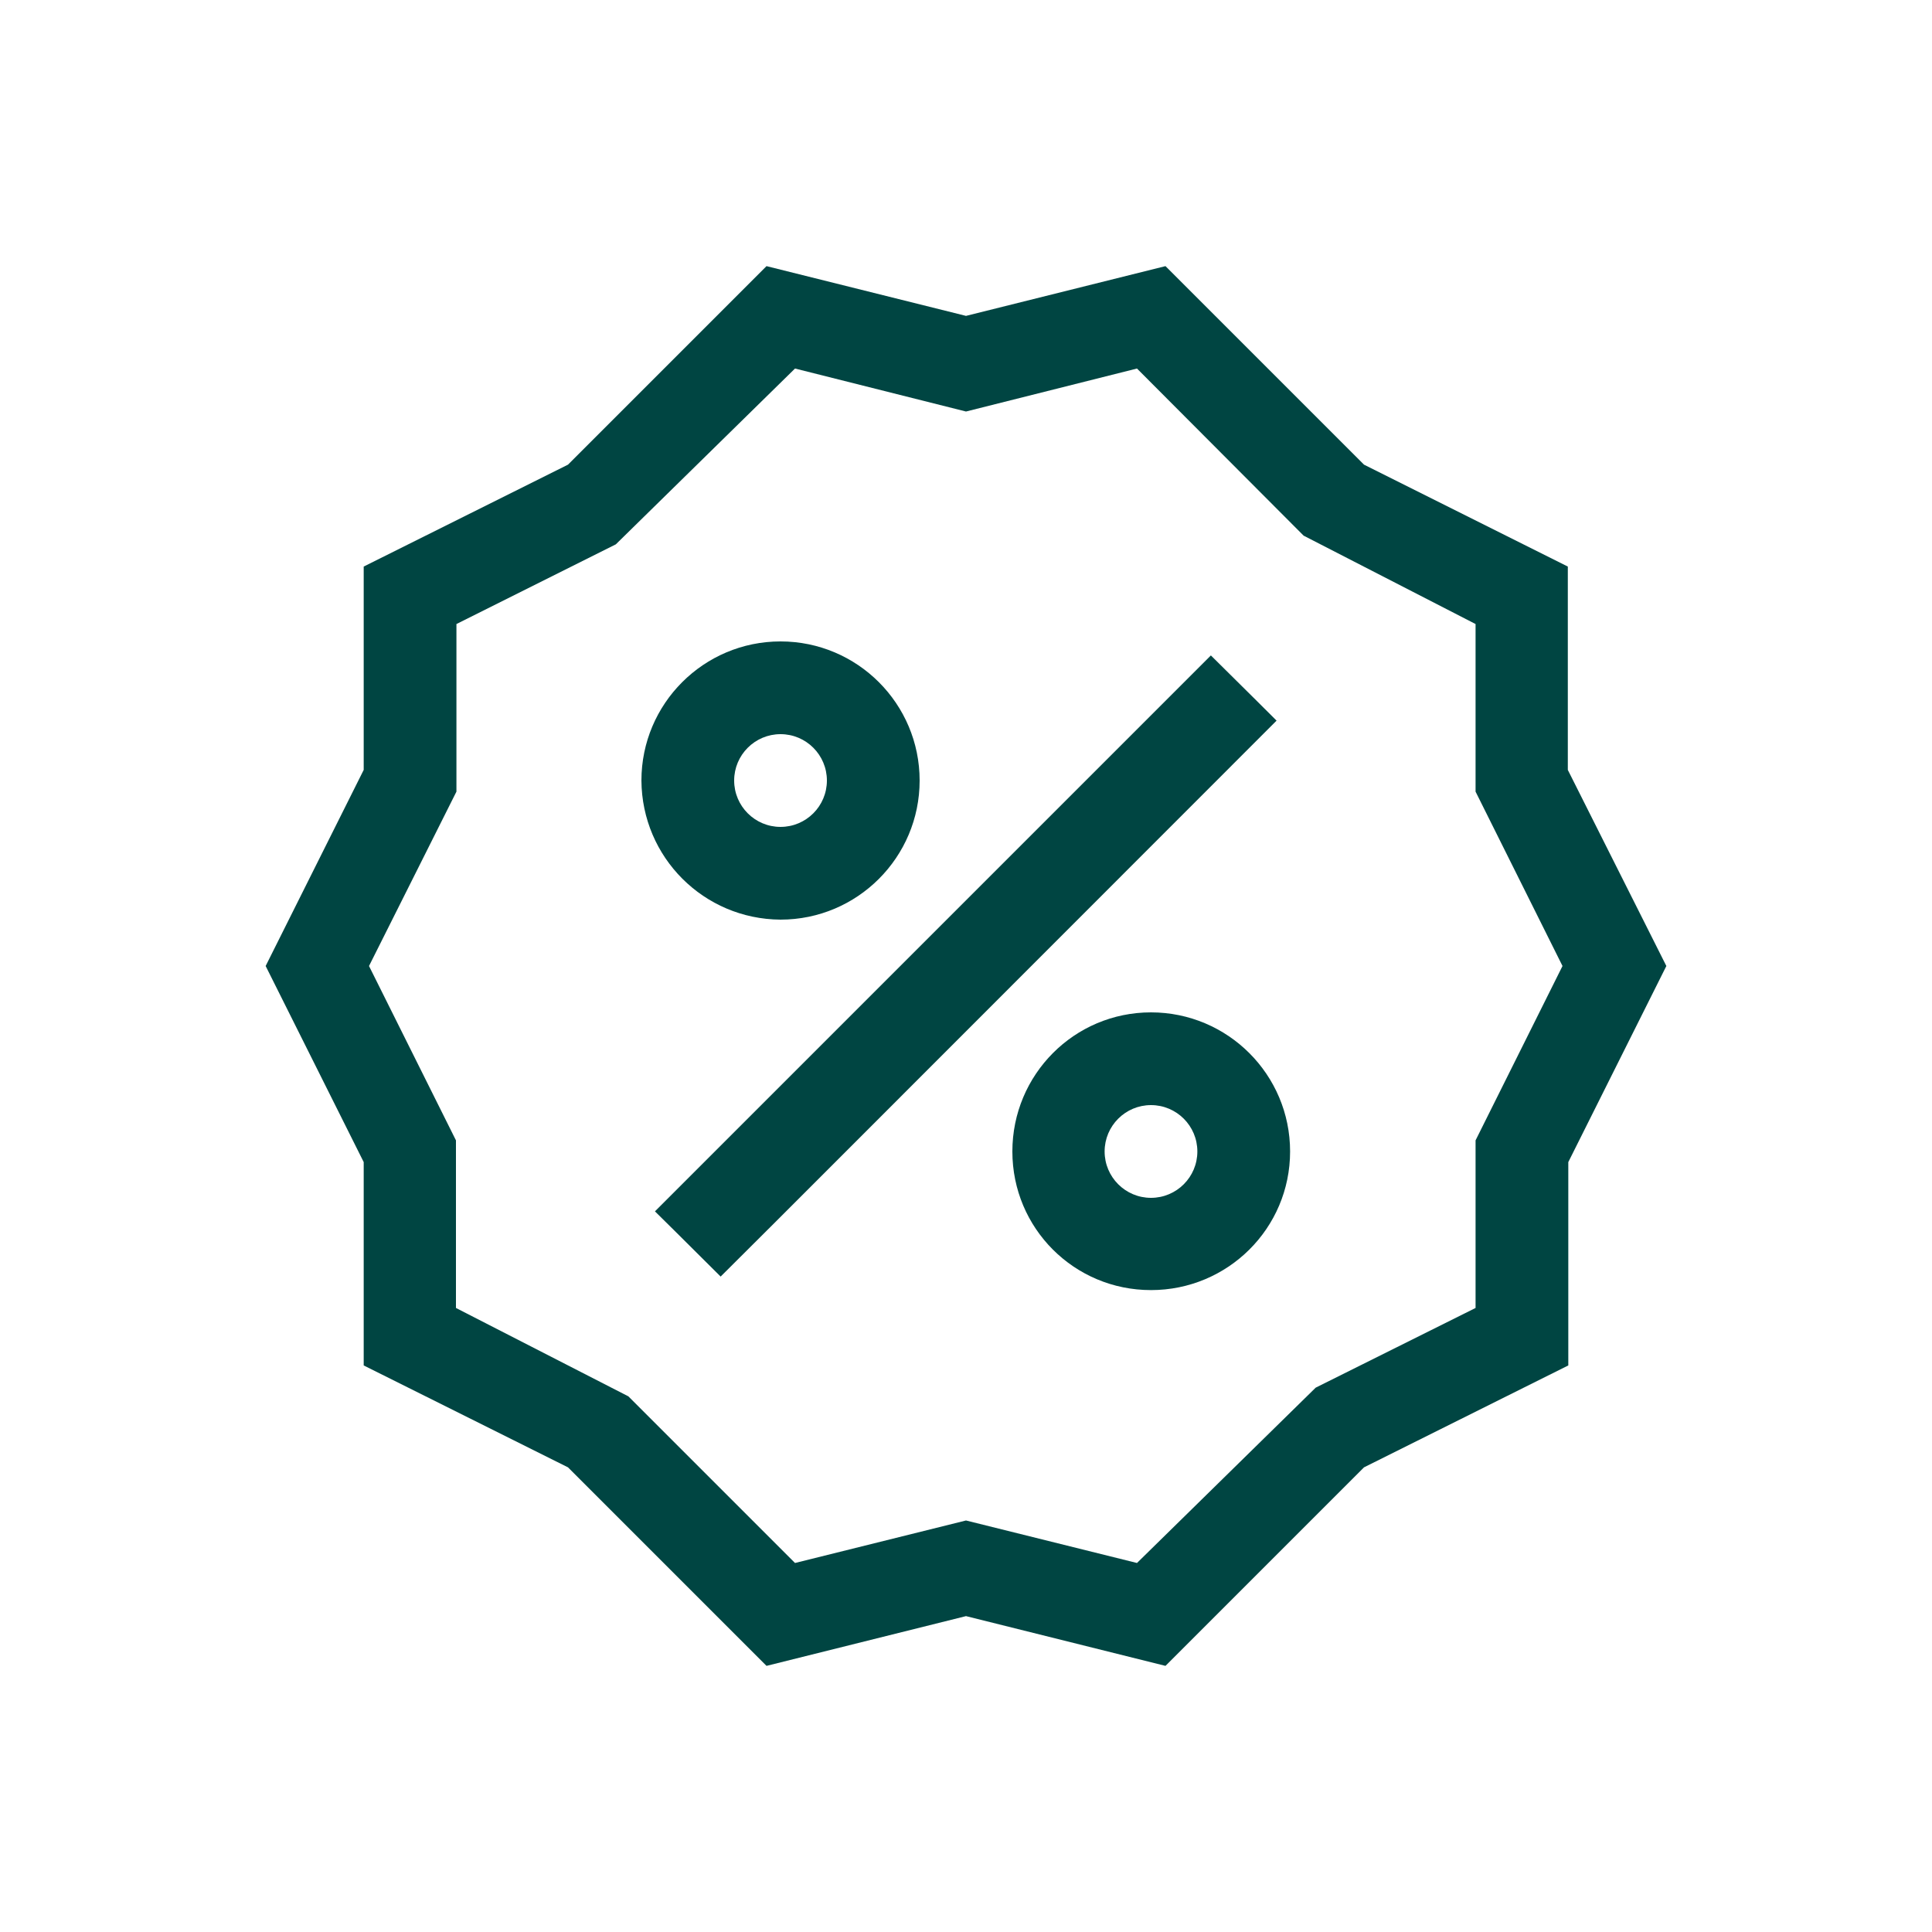
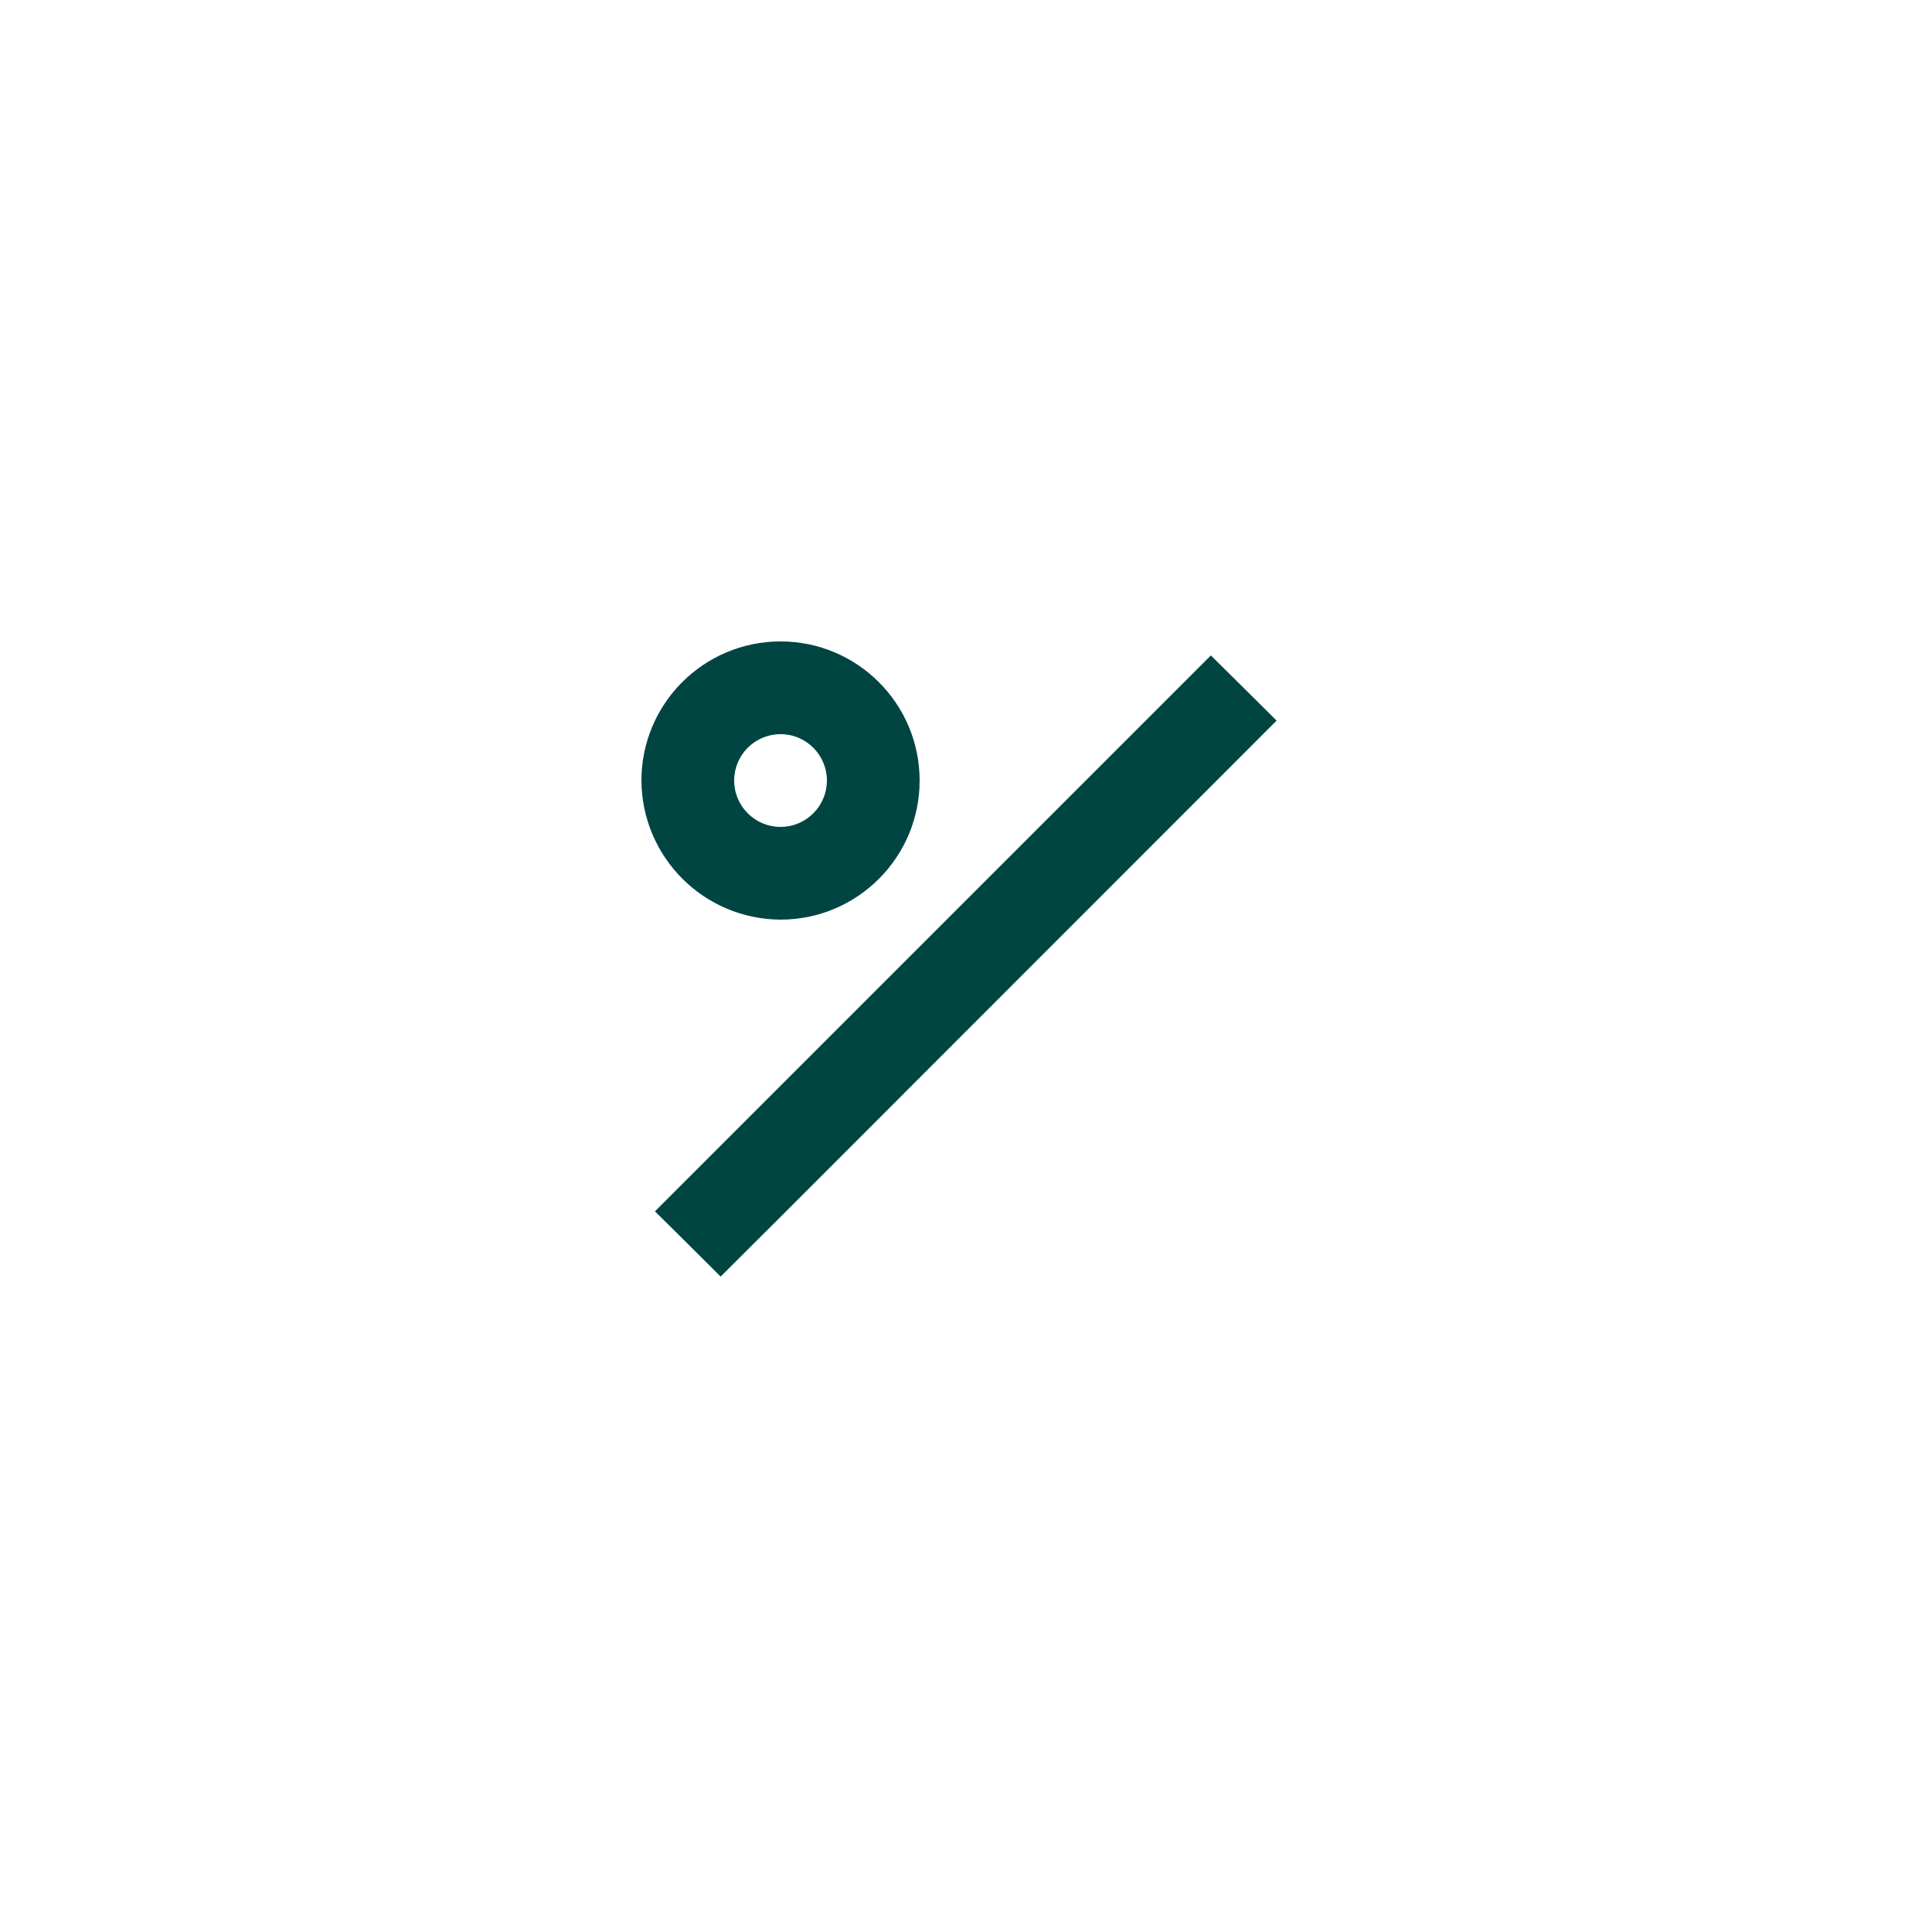
<svg xmlns="http://www.w3.org/2000/svg" xmlns:xlink="http://www.w3.org/1999/xlink" version="1.1" preserveAspectRatio="xMidYMid meet" viewBox="0 0 40 40" width="40" height="40">
  <defs>
-     <path d="M32.46 15.94L32.46 11.73L28.24 9.62L24.13 5.51L20 6.54L15.87 5.51L11.76 9.62L7.53 11.73L7.53 15.94L5.5 20L7.53 24.06L7.53 28.27L11.76 30.38L15.87 34.49L20 33.46L24.13 34.49L28.24 30.38L32.47 28.27L32.47 24.06L34.5 20L32.46 15.94ZM30.55 23.61L30.55 27.08L27.24 28.73L23.54 32.36L20 31.48L16.46 32.36L13.01 28.91L9.44 27.08L9.44 23.61L7.64 20L9.45 16.39L9.45 12.92L12.75 11.27L16.46 7.63L20 8.52L23.54 7.63L26.99 11.09L30.55 12.92L30.55 16.39L32.35 20L30.55 23.61Z" id="bCd7eqvXb" />
    <path d="M25.07 13.57C25.07 13.57 25.07 13.57 25.07 13.57C25.89 14.38 26.34 14.83 26.43 14.92C26.43 14.92 26.43 14.92 26.43 14.92C19.52 21.83 15.69 25.67 14.92 26.43C14.92 26.43 14.92 26.43 14.92 26.43C14.11 25.62 13.65 25.17 13.56 25.08C13.56 25.08 13.56 25.08 13.56 25.08C20.47 18.17 24.31 14.33 25.07 13.57Z" id="i15QqCL4r4" />
    <path d="M19.04 16.16C19.04 14.57 17.75 13.28 16.16 13.28C14.57 13.28 13.28 14.57 13.28 16.16C13.28 16.16 13.28 16.16 13.28 16.16C13.29 17.75 14.57 19.03 16.16 19.04C17.75 19.04 19.04 17.75 19.04 16.16ZM17.12 16.16C17.12 16.69 16.69 17.12 16.16 17.12C15.63 17.12 15.2 16.69 15.2 16.16C15.2 16.16 15.2 16.16 15.2 16.16C15.2 15.63 15.63 15.2 16.16 15.2C16.69 15.2 17.12 15.63 17.12 16.16Z" id="bhzpnfGQB" />
-     <path d="M20.96 23.84C20.96 25.43 22.24 26.71 23.83 26.71C25.42 26.71 26.71 25.43 26.71 23.84C26.71 23.84 26.71 23.84 26.71 23.84C26.71 22.25 25.42 20.96 23.83 20.96C22.24 20.96 20.96 22.25 20.96 23.84ZM22.87 23.84C22.87 23.31 23.3 22.88 23.83 22.88C24.36 22.88 24.79 23.31 24.79 23.84C24.79 24.37 24.36 24.8 23.83 24.8C23.3 24.8 22.87 24.37 22.87 23.84Z" id="g2Rm7CKJj" />
  </defs>
  <g>
    <g>
      <use xlink:href="#bCd7eqvXb" opacity="1" fill="#004542" fill-opacity="1" />
      <g>
        <use xlink:href="#bCd7eqvXb" opacity="1" fill-opacity="0" stroke="#000000" stroke-width="1" stroke-opacity="0" />
      </g>
    </g>
    <g>
      <use xlink:href="#i15QqCL4r4" opacity="1" fill="#004542" fill-opacity="1" />
      <g>
        <use xlink:href="#i15QqCL4r4" opacity="1" fill-opacity="0" stroke="#000000" stroke-width="1" stroke-opacity="0" />
      </g>
    </g>
    <g>
      <use xlink:href="#bhzpnfGQB" opacity="1" fill="#004542" fill-opacity="1" />
      <g>
        <use xlink:href="#bhzpnfGQB" opacity="1" fill-opacity="0" stroke="#000000" stroke-width="1" stroke-opacity="0" />
      </g>
    </g>
    <g>
      <use xlink:href="#g2Rm7CKJj" opacity="1" fill="#004542" fill-opacity="1" />
      <g>
        <use xlink:href="#g2Rm7CKJj" opacity="1" fill-opacity="0" stroke="#000000" stroke-width="1" stroke-opacity="0" />
      </g>
    </g>
  </g>
</svg>